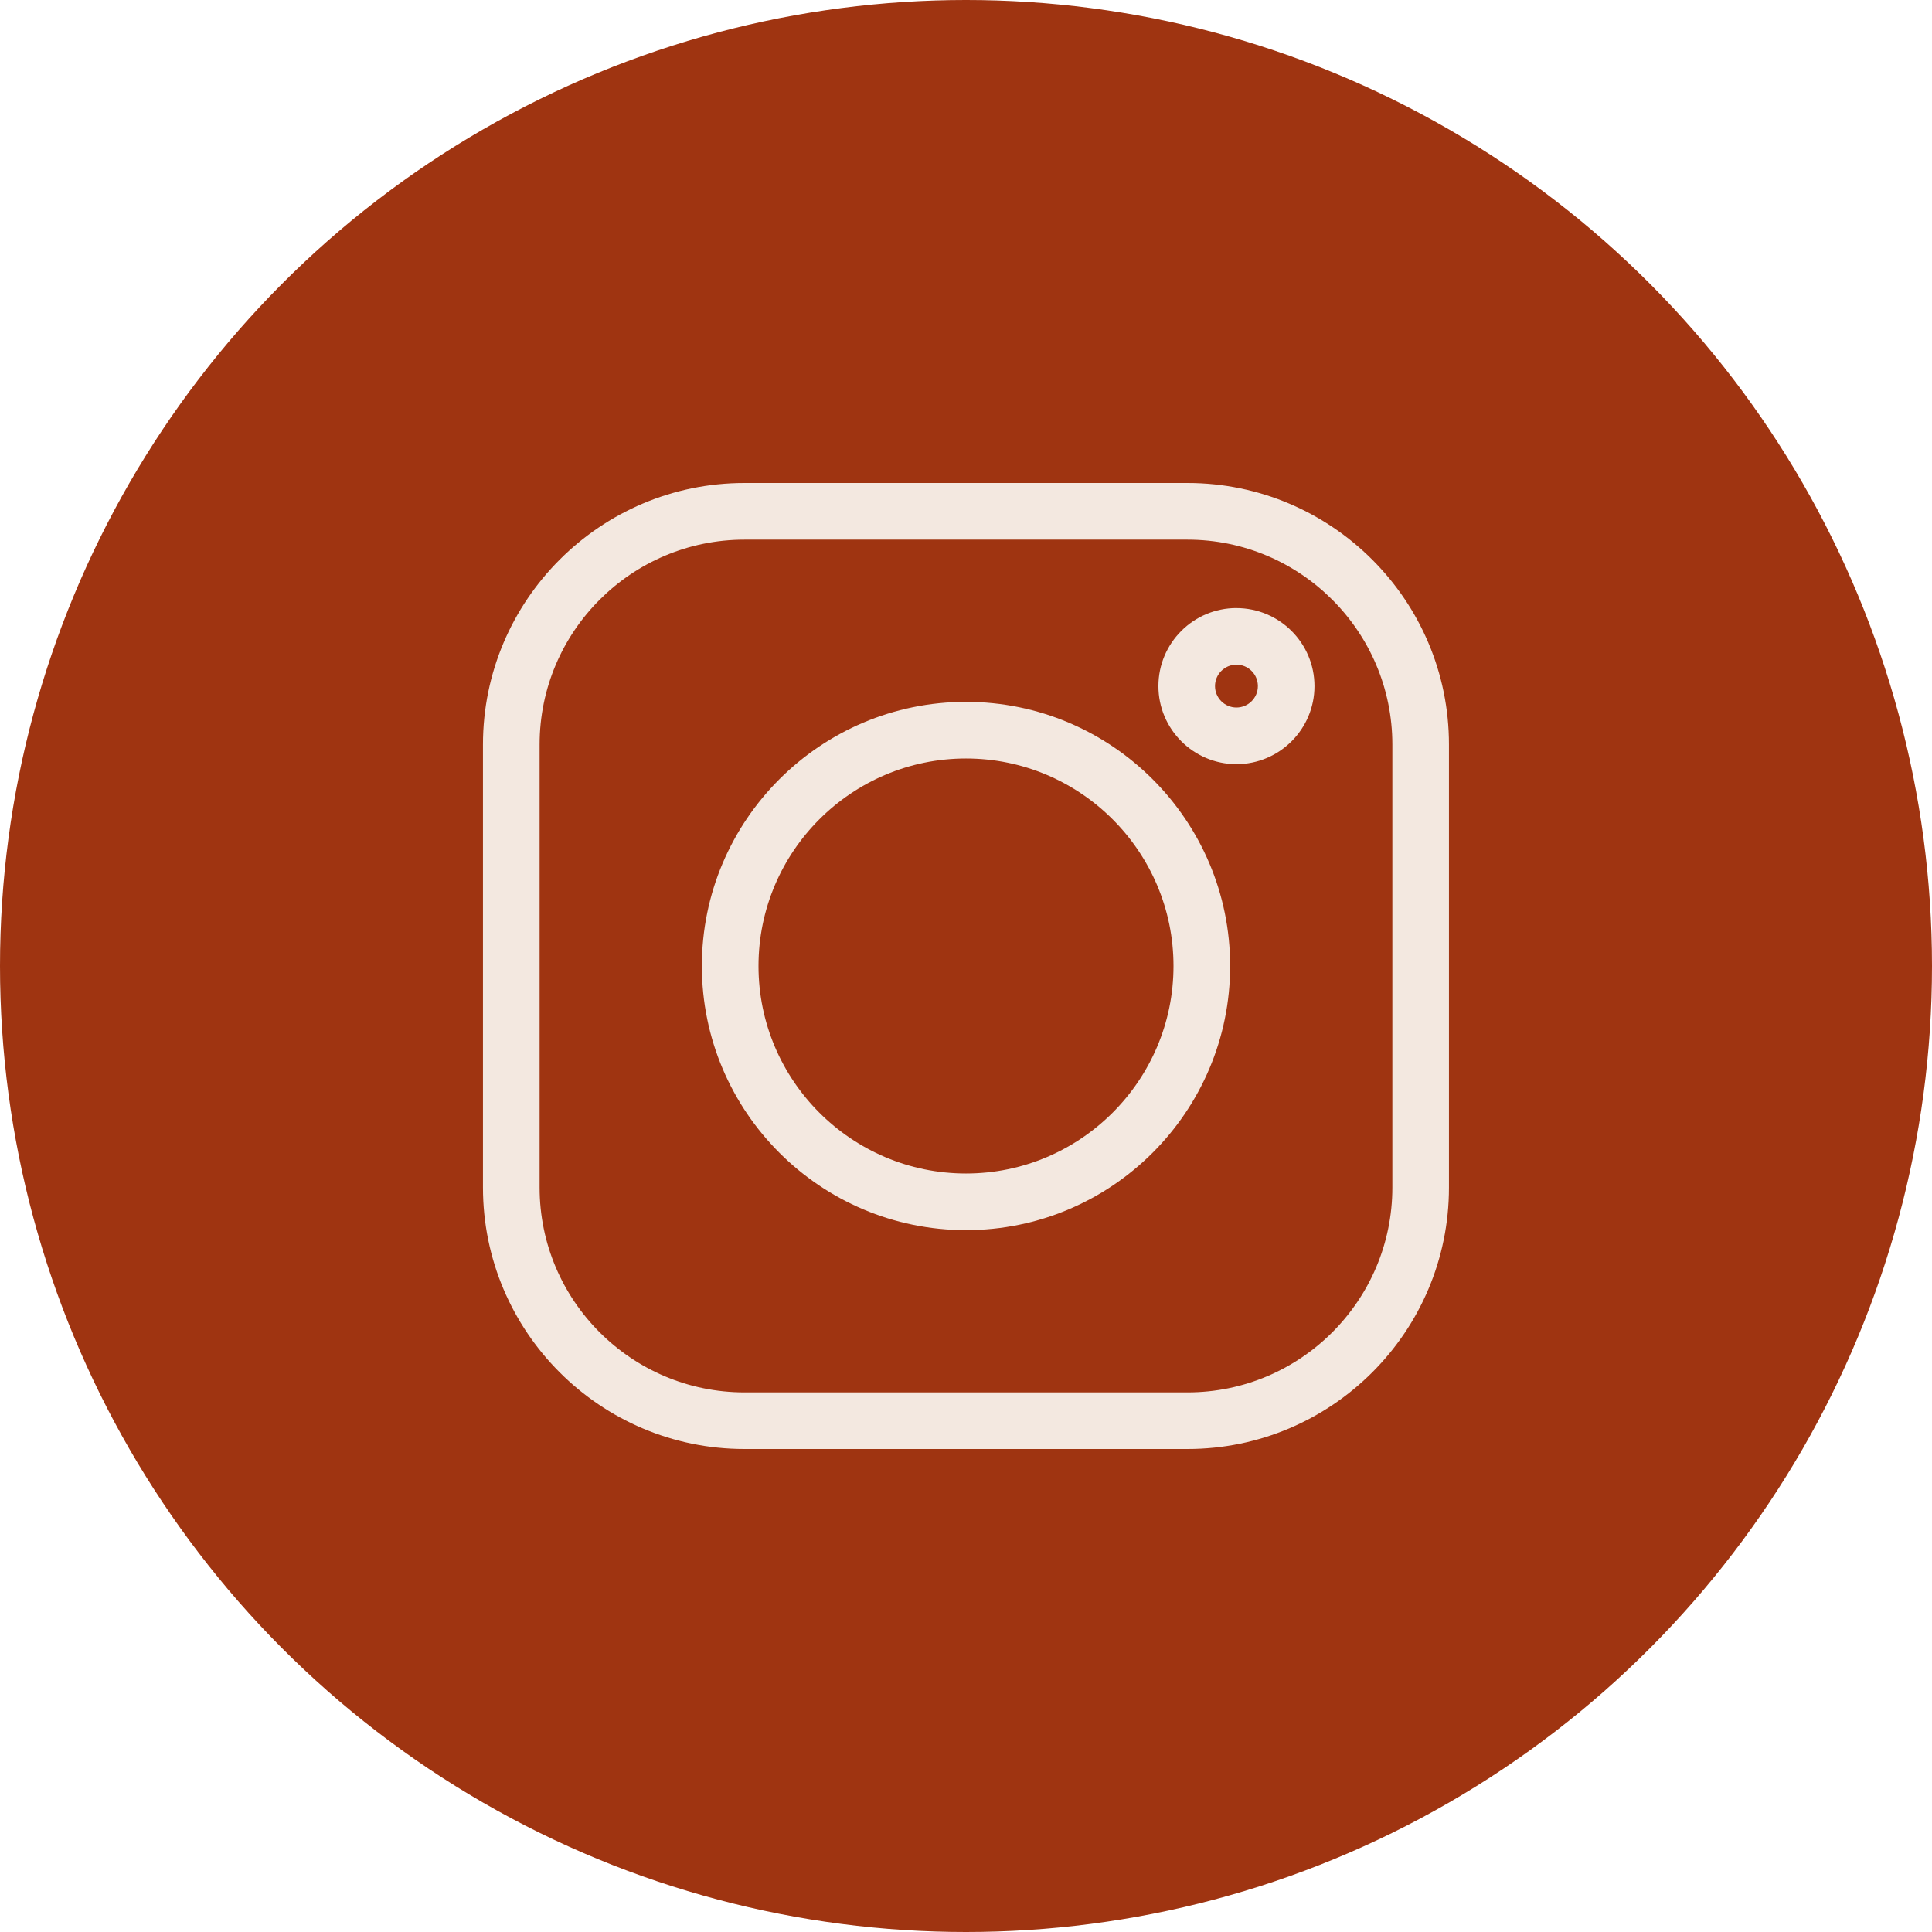
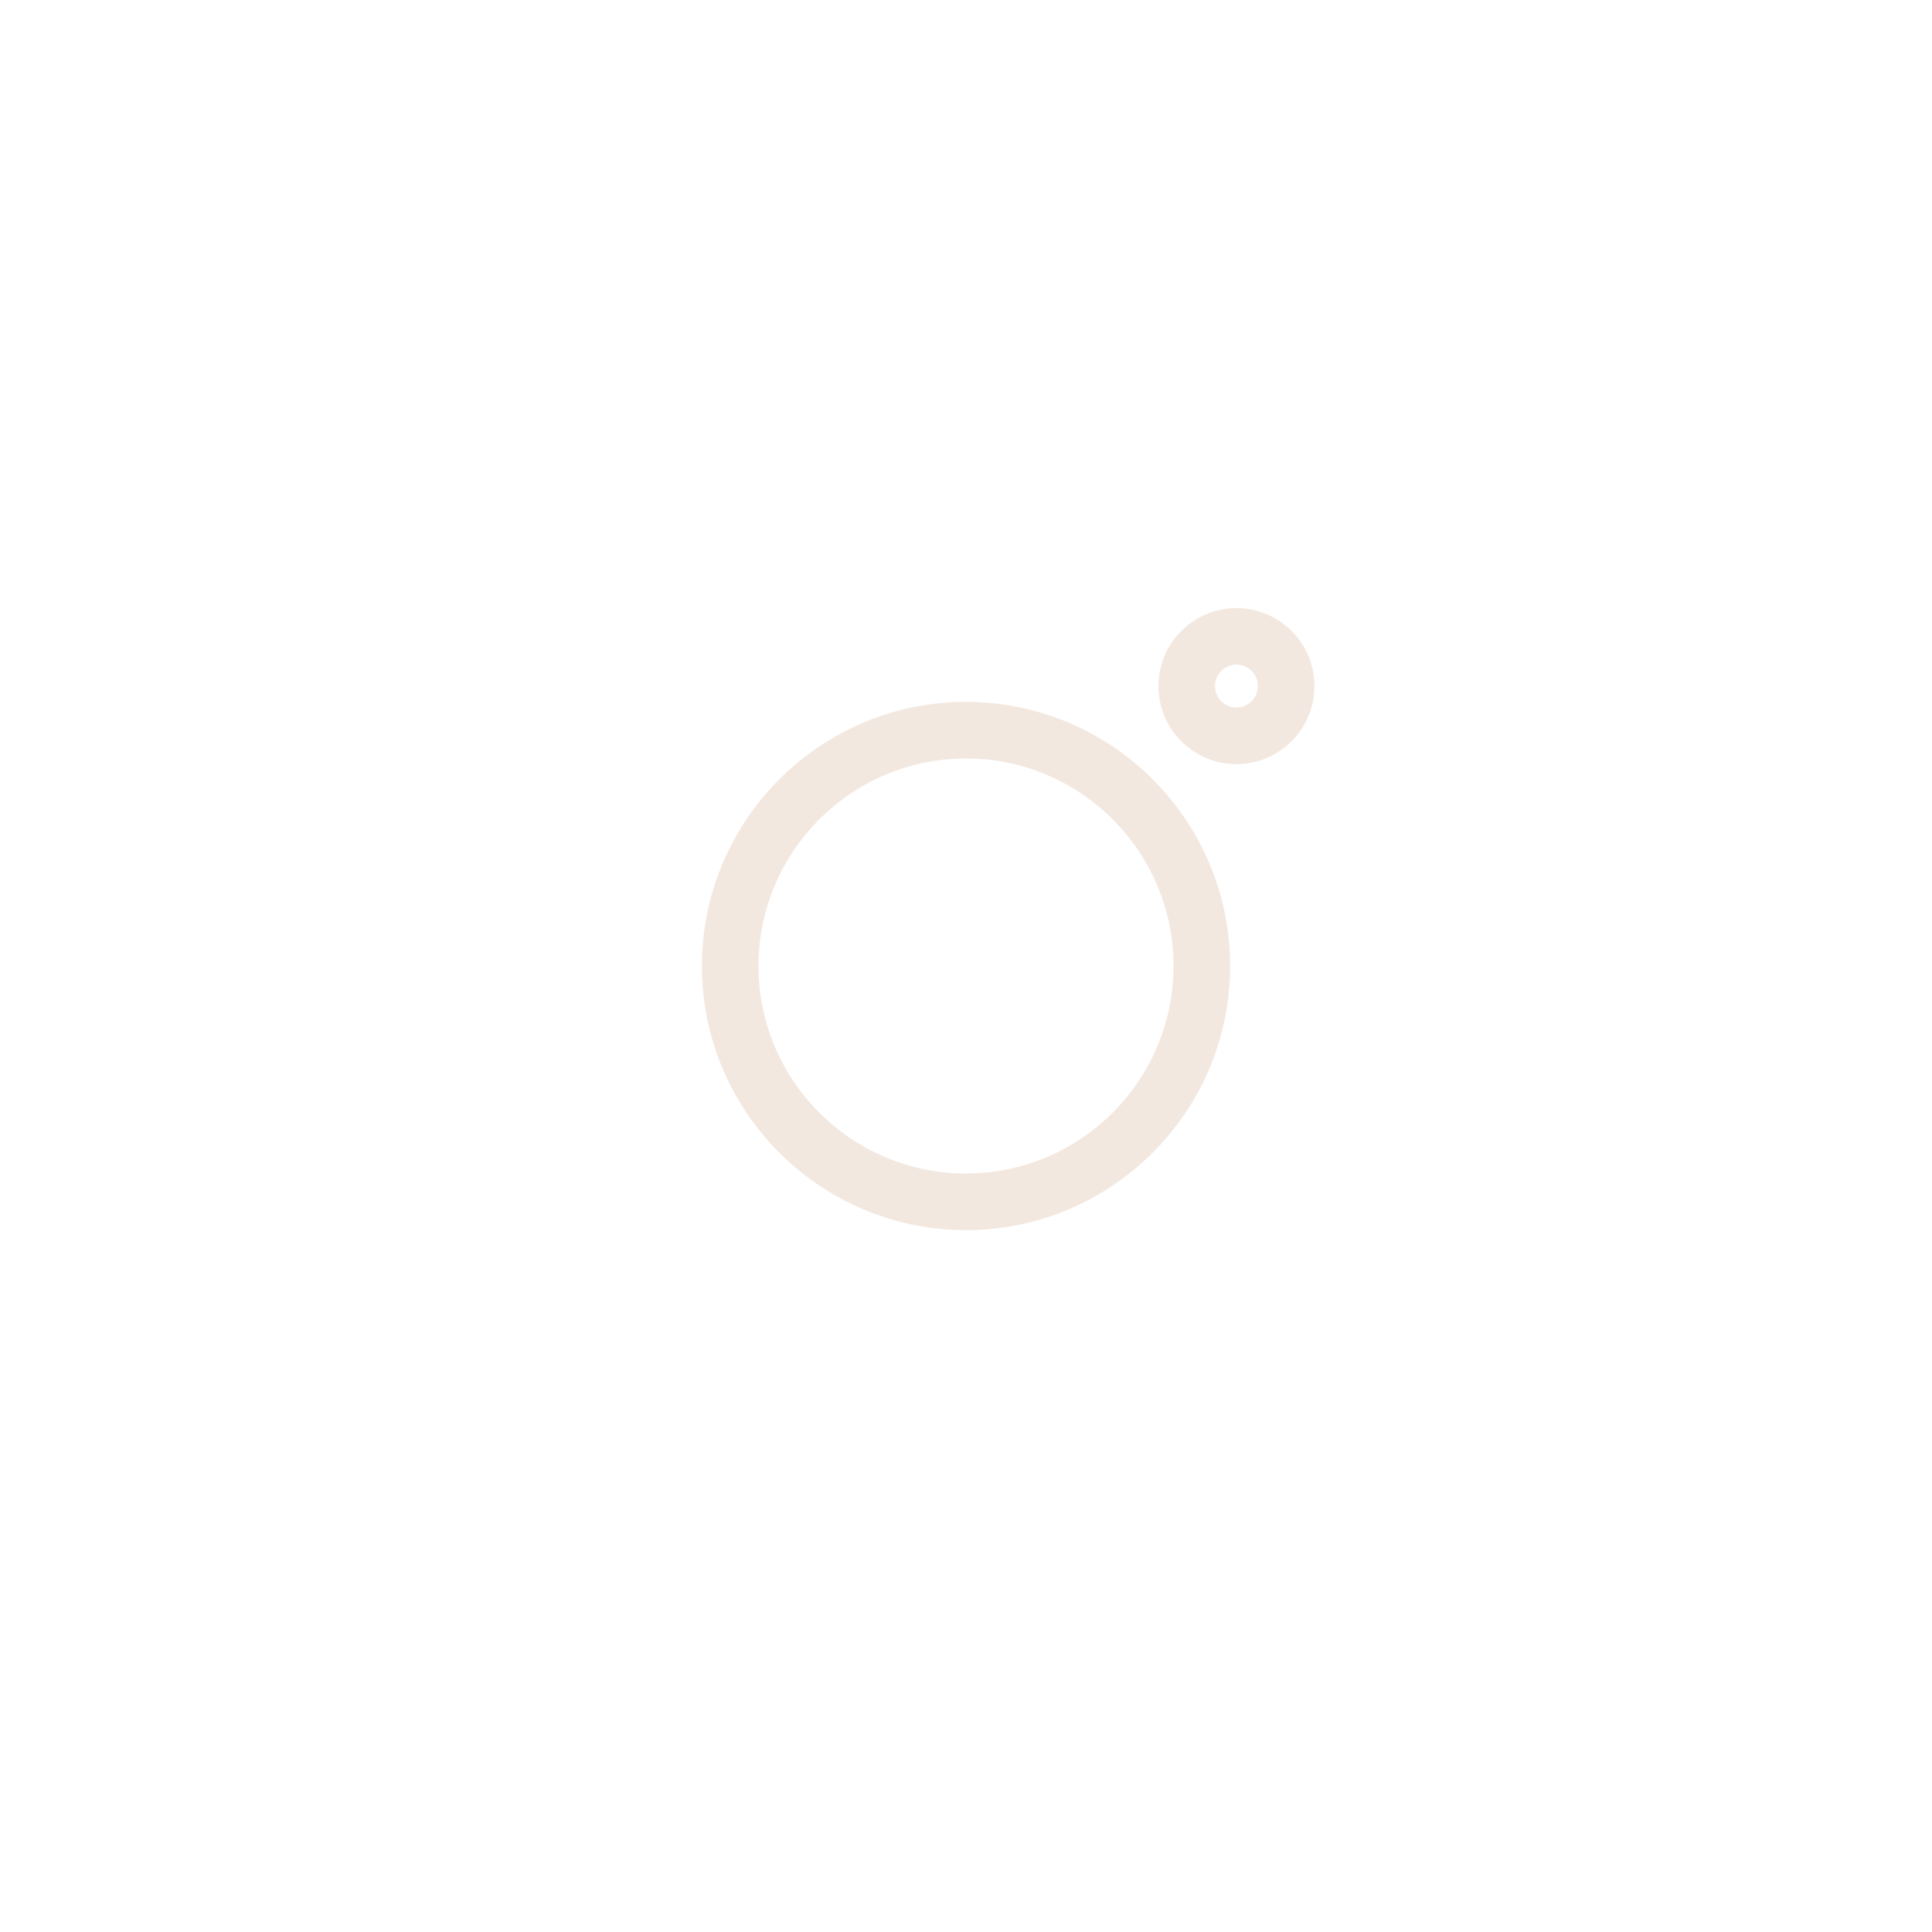
<svg xmlns="http://www.w3.org/2000/svg" id="Calque_1" data-name="Calque 1" viewBox="0 0 512 512">
  <defs>
    <style>
      .cls-1 {
        fill: #f3e8e0;
      }

      .cls-1, .cls-2 {
        stroke-width: 0px;
      }

      .cls-2 {
        fill: #9f3411;
      }
    </style>
  </defs>
-   <circle class="cls-2" cx="256" cy="256" r="256" />
  <g>
-     <path class="cls-1" d="m314.7,128h-117.41c-38.21,0-69.3,31.09-69.3,69.3v117.41c0,38.21,31.09,69.29,69.3,69.29h117.41c38.21,0,69.29-31.09,69.29-69.29v-117.41c0-38.21-31.09-69.3-69.3-69.3Zm54.29,186.71c0,29.93-24.35,54.29-54.29,54.29h-117.41c-29.94,0-54.29-24.35-54.29-54.29v-117.41c0-29.94,24.35-54.29,54.29-54.29h117.41c29.93,0,54.29,24.35,54.29,54.29v117.41Z" />
    <path class="cls-1" d="m256,186c-38.6,0-70,31.4-70,70s31.4,70,70,70,70-31.4,70-70-31.4-70-70-70Zm0,124.99c-30.32,0-54.99-24.67-54.99-54.99s24.67-54.99,54.99-54.99,54.99,24.67,54.99,54.99-24.67,54.99-54.99,54.99Zm71.67-149.85c-11.41,0-20.68,9.28-20.68,20.68s9.28,20.69,20.68,20.69,20.68-9.28,20.68-20.68-9.28-20.68-20.68-20.68Zm0,26.36c-3.13,0-5.68-2.55-5.68-5.68s2.55-5.68,5.68-5.68,5.68,2.54,5.68,5.68-2.55,5.68-5.68,5.68Z" />
  </g>
</svg>